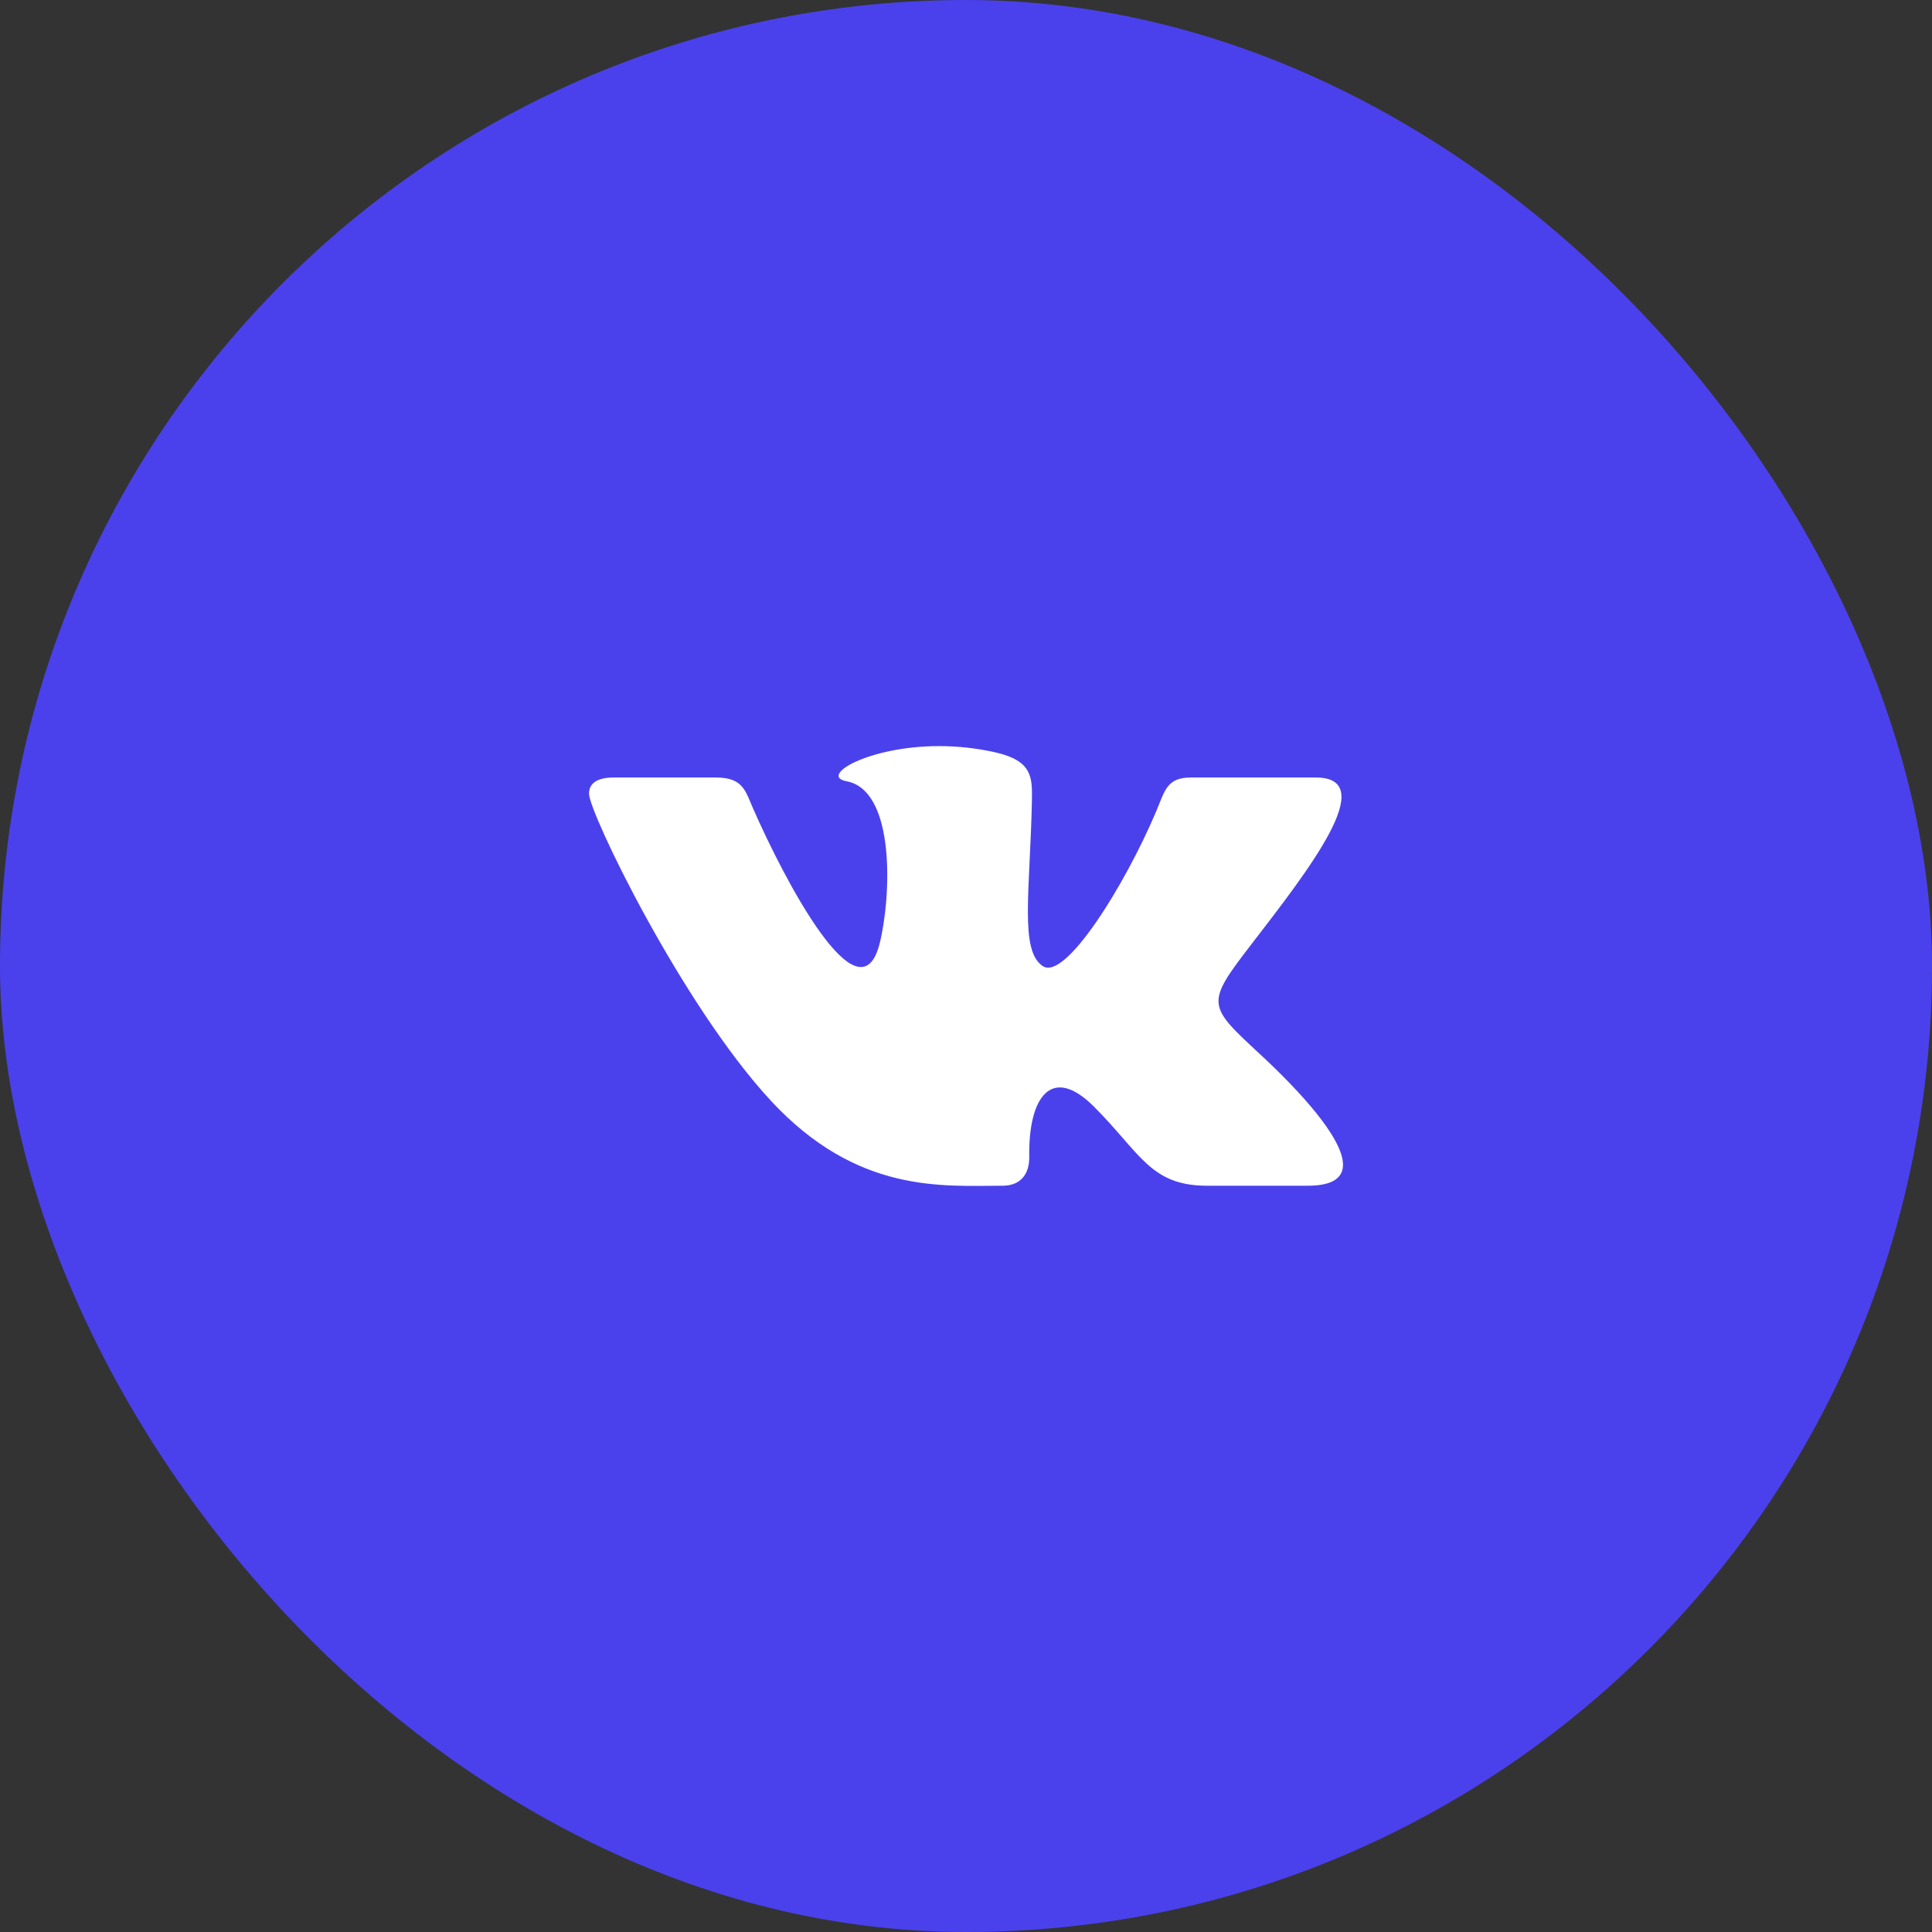
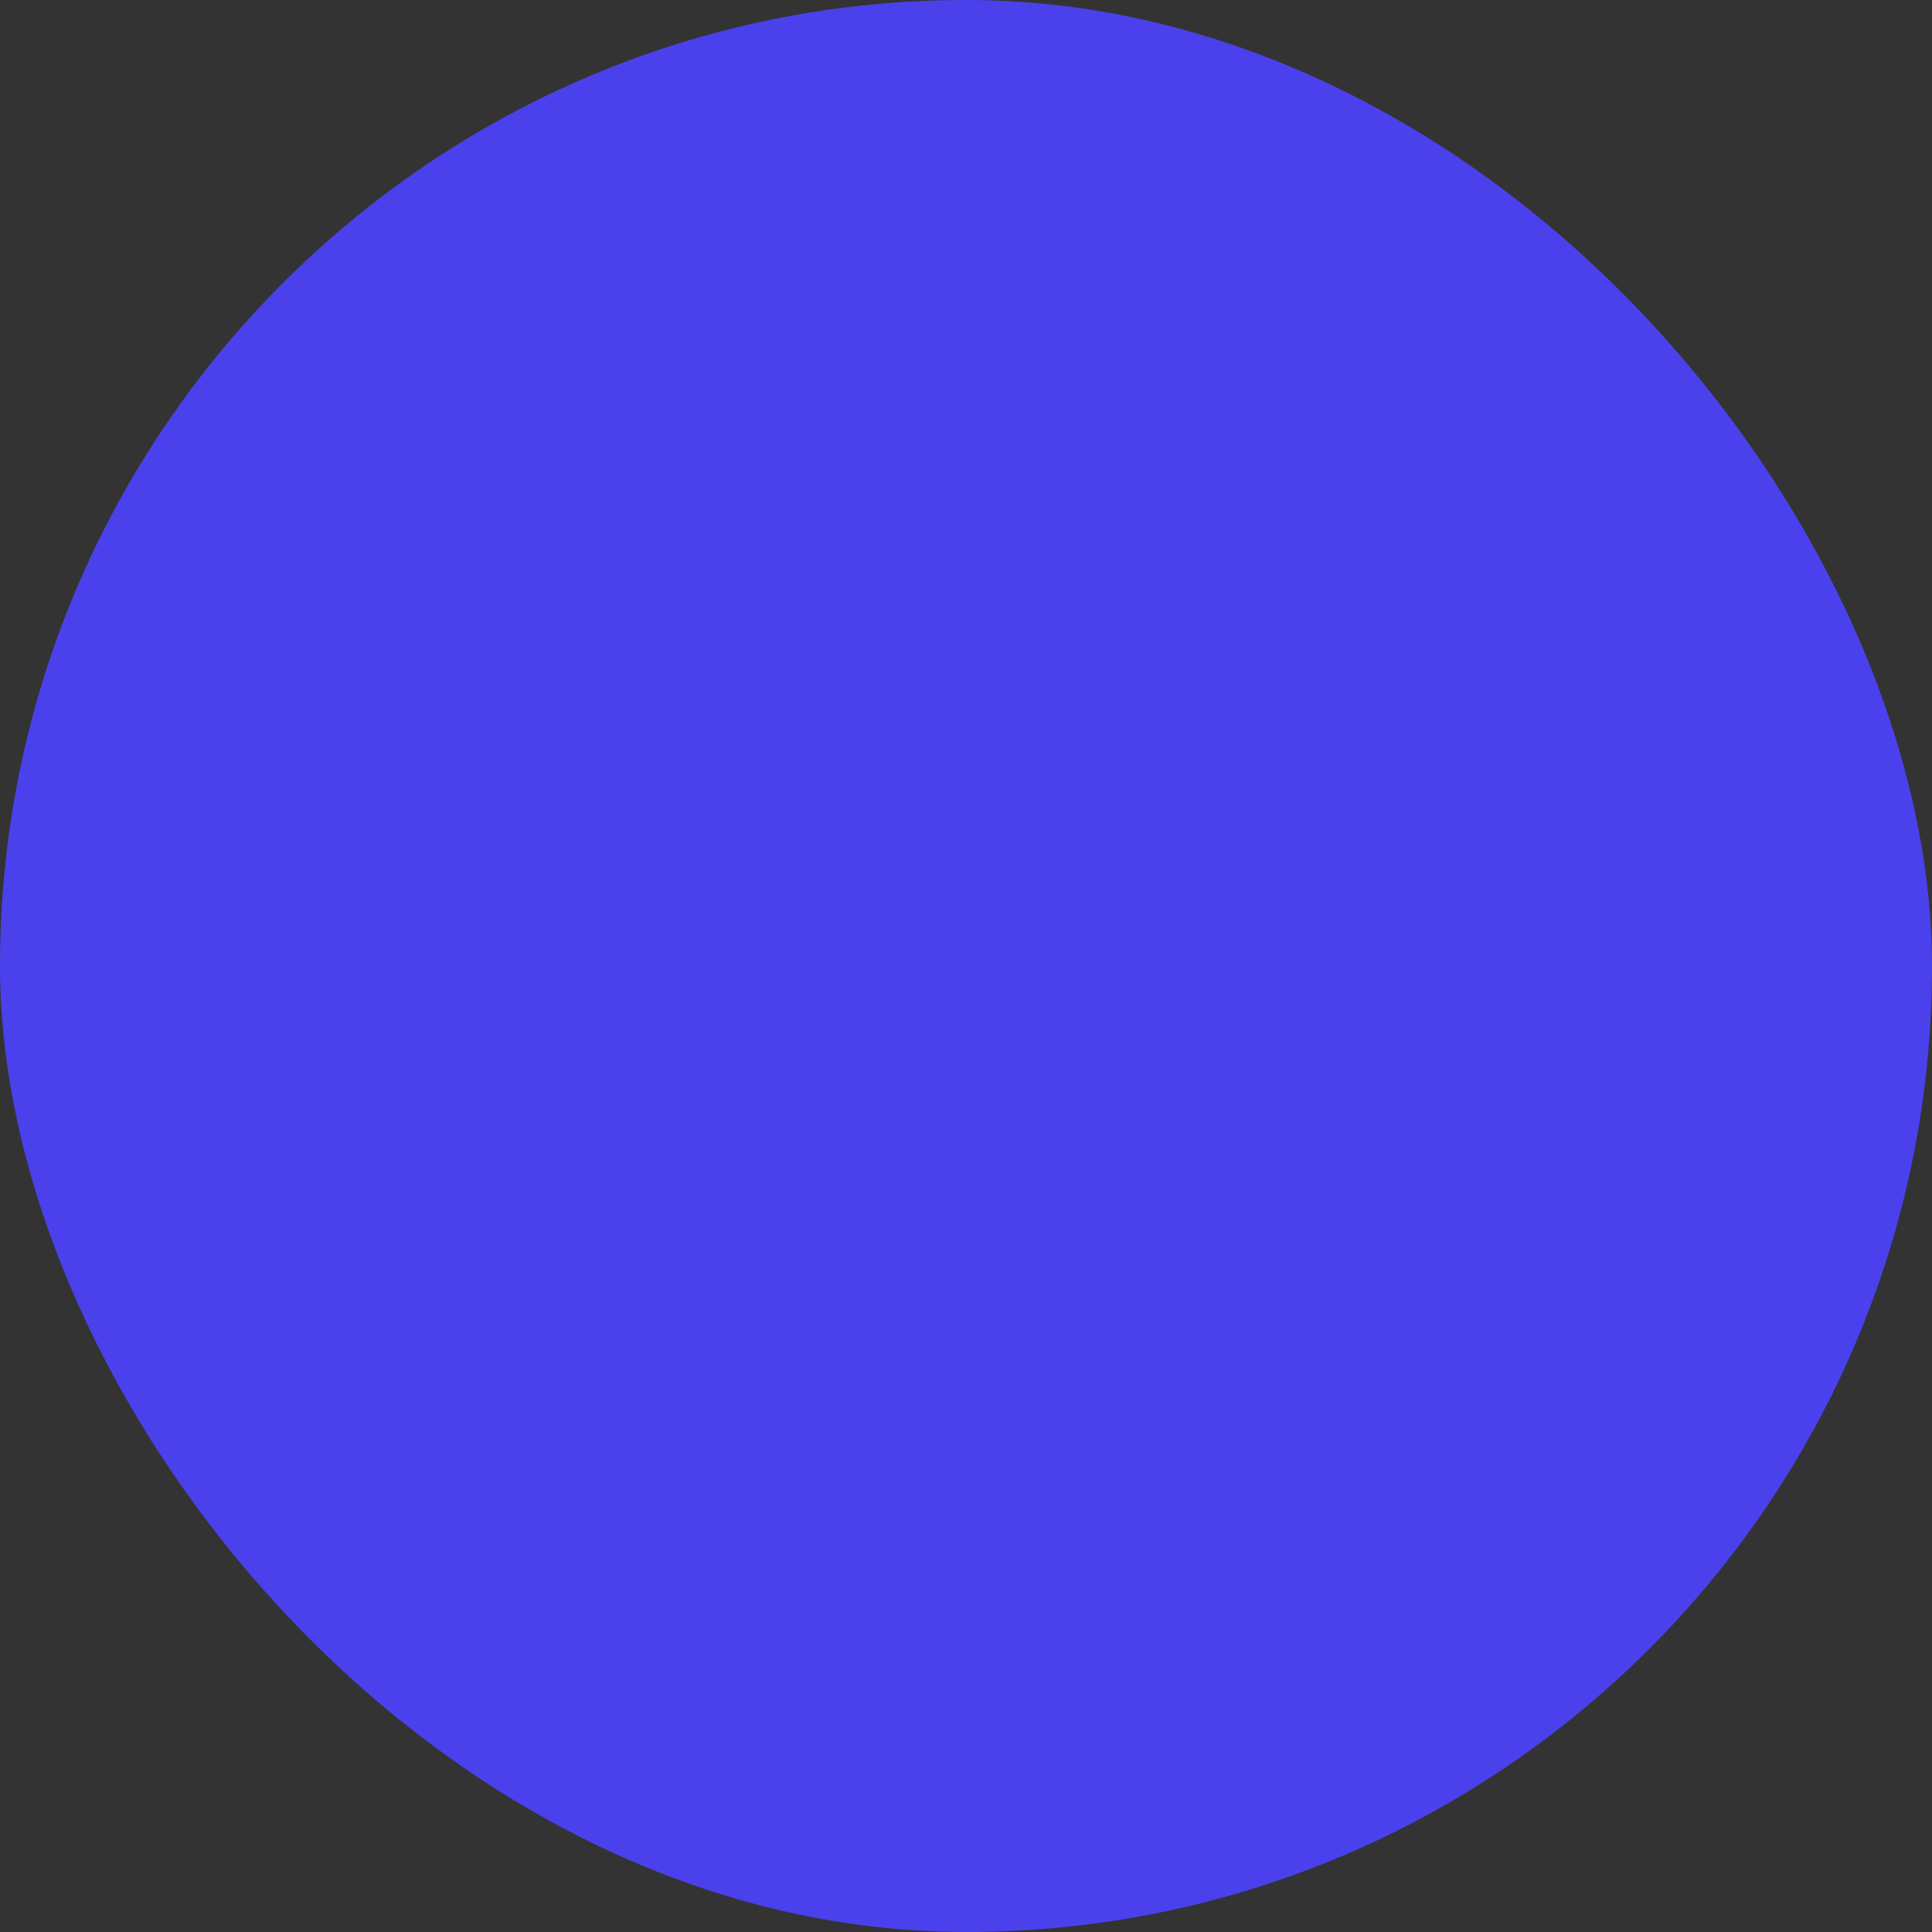
<svg xmlns="http://www.w3.org/2000/svg" width="82" height="82" viewBox="0 0 82 82" fill="none">
  <rect x="0" y="0" width="82" height="82" fill="#333333" stroke="none" />
  <rect width="82" height="82" rx="41" fill="#4A41ED" />
  <g clip-path="url(#clip0_95_581)">
-     <path d="M42.549 50.326C43.361 50.326 43.693 49.784 43.684 49.106C43.643 46.55 44.636 45.174 46.429 46.967C48.413 48.951 48.824 50.326 51.233 50.326H55.5C56.577 50.326 57.001 49.979 57.001 49.435C57.001 48.284 55.107 46.254 53.501 44.763C51.253 42.676 51.148 42.627 53.084 40.115C55.485 36.996 58.627 33 55.848 33H50.54C49.511 33 49.436 33.58 49.069 34.444C47.743 37.574 45.221 41.627 44.264 41.007C43.263 40.36 43.721 37.799 43.797 33.992C43.817 32.987 43.812 32.298 42.276 31.94C41.437 31.747 40.621 31.667 39.864 31.667C36.833 31.667 34.743 32.938 35.931 33.159C38.025 33.55 37.824 38.082 37.336 40.039C36.485 43.447 33.288 37.34 31.956 34.299C31.635 33.568 31.536 33 30.389 33H26.049C25.393 33 25 33.214 25 33.688C25 34.491 28.947 42.648 32.715 46.715C36.389 50.682 40.021 50.326 42.549 50.326Z" fill="white" />
-   </g>
+     </g>
  <defs>
    <clipPath id="clip0_95_581">
      <rect width="32" height="32" fill="white" transform="translate(25 25)" />
    </clipPath>
  </defs>
</svg>